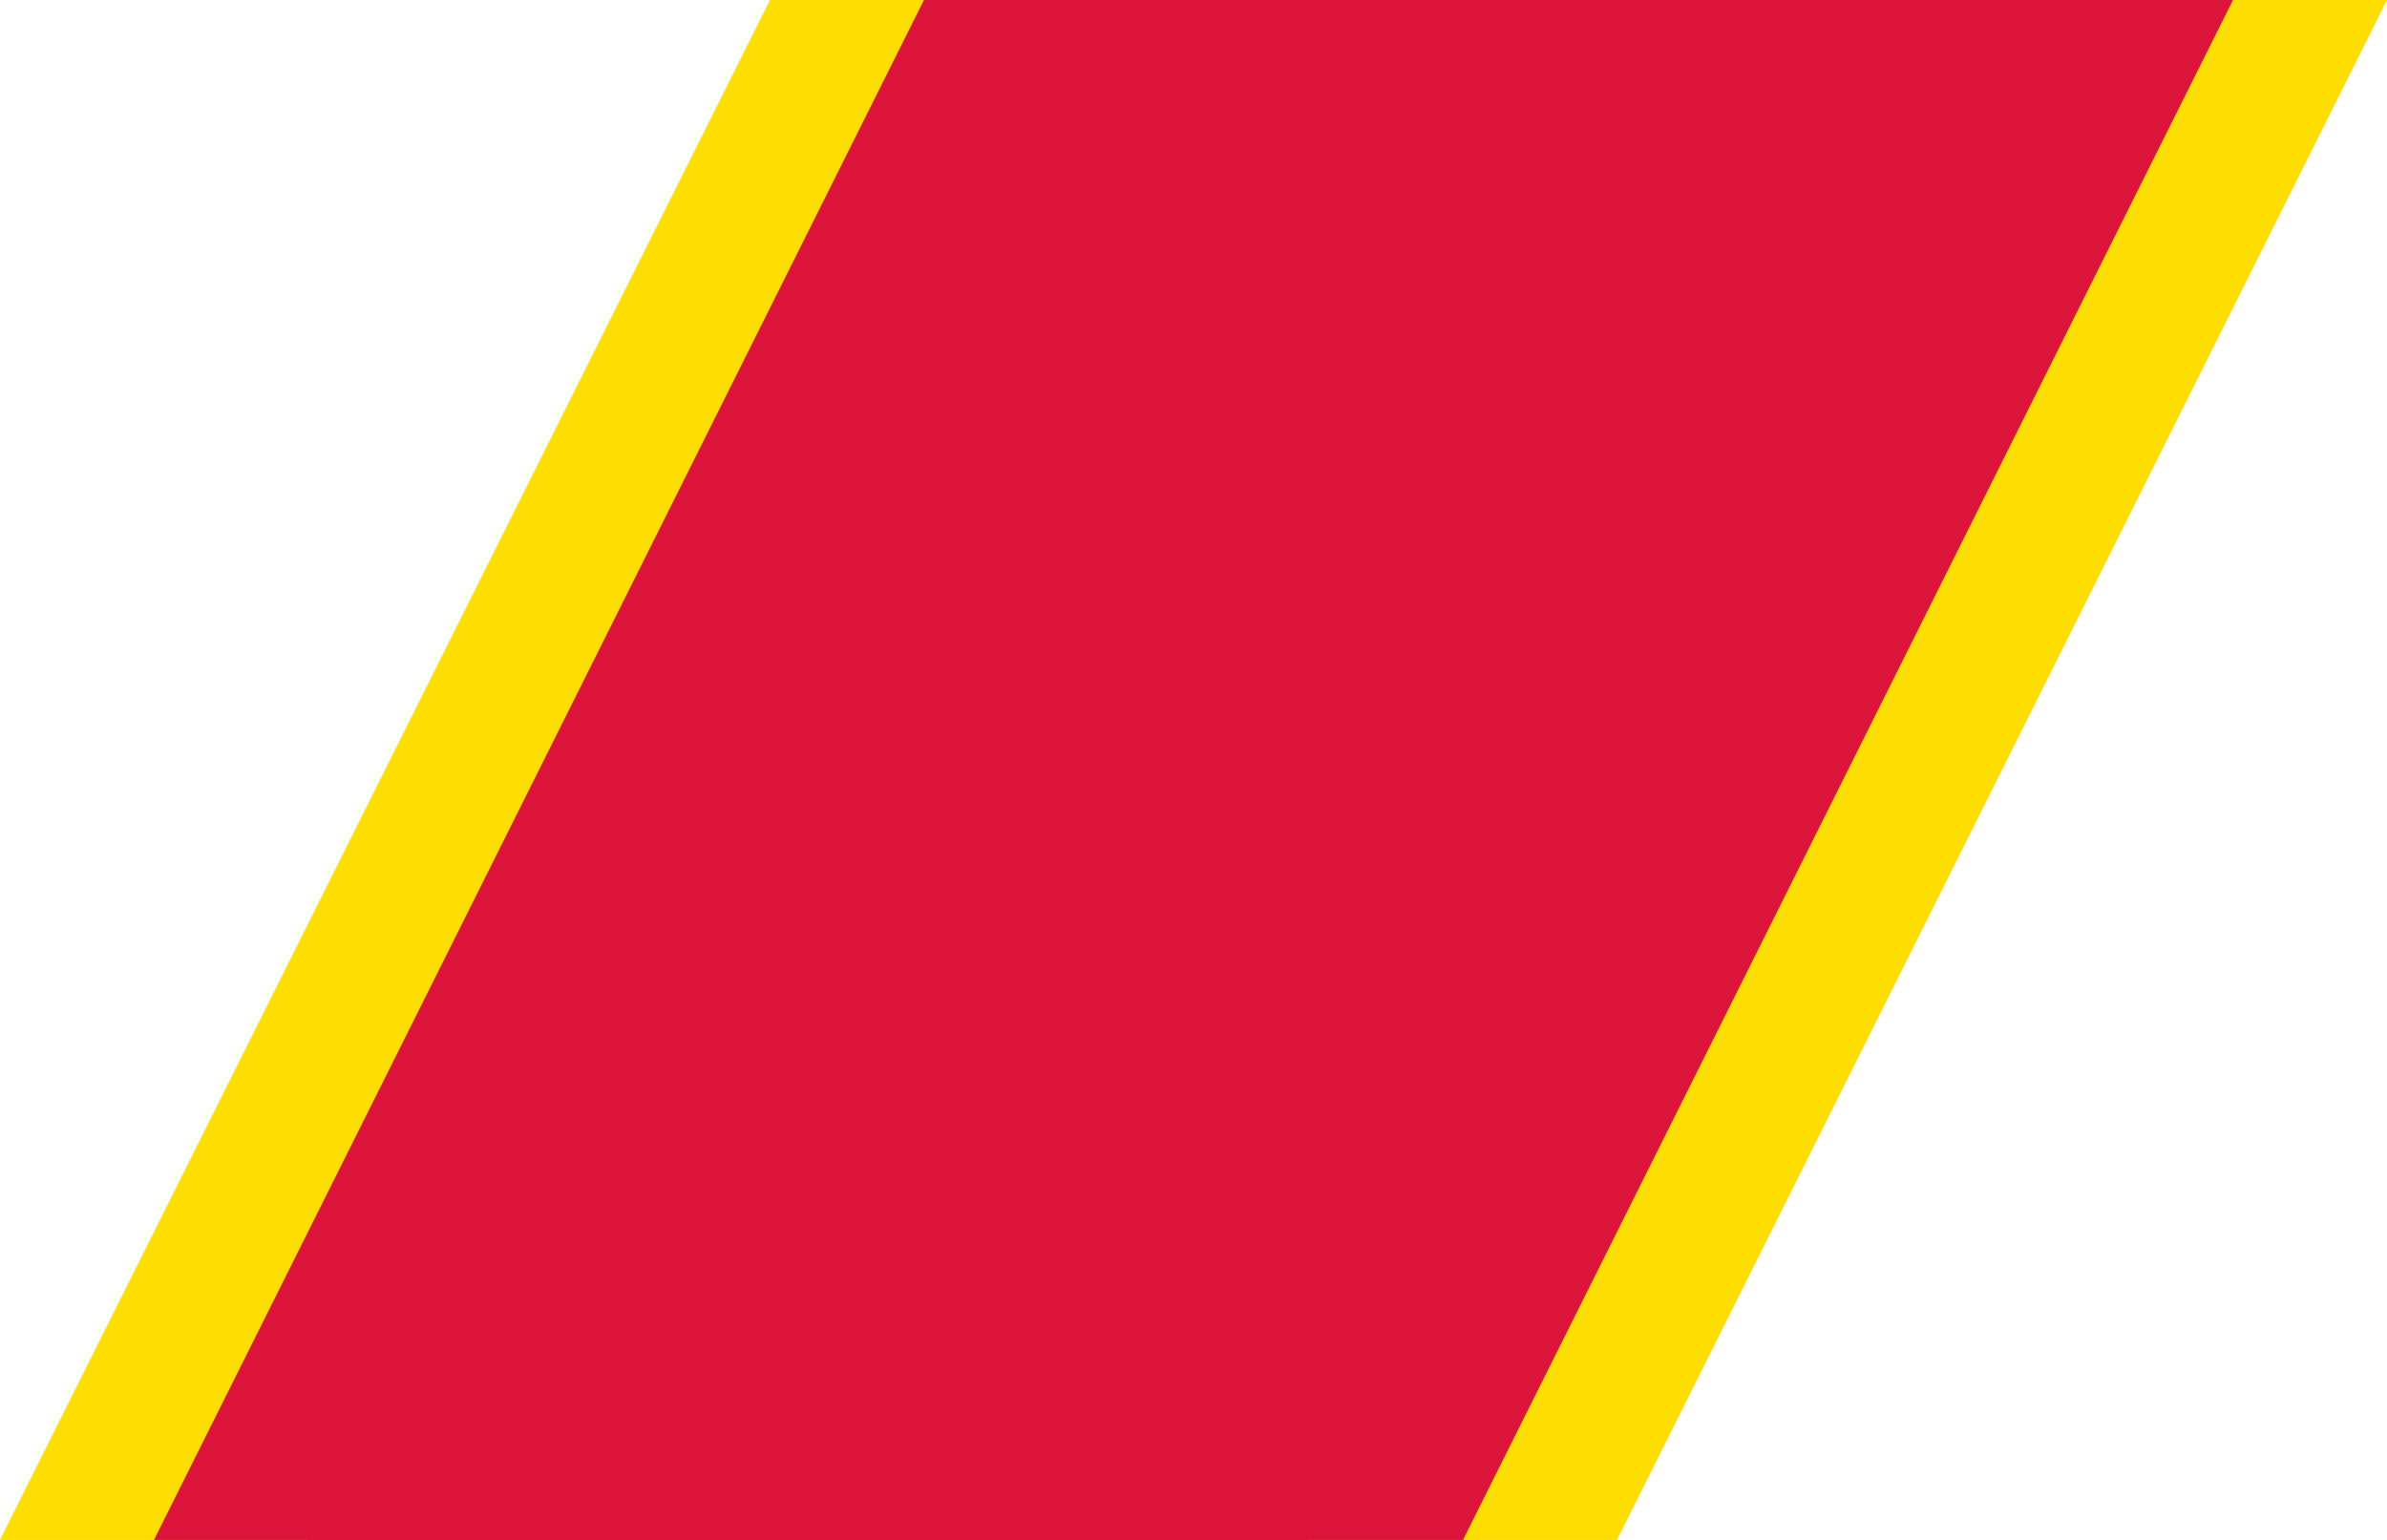
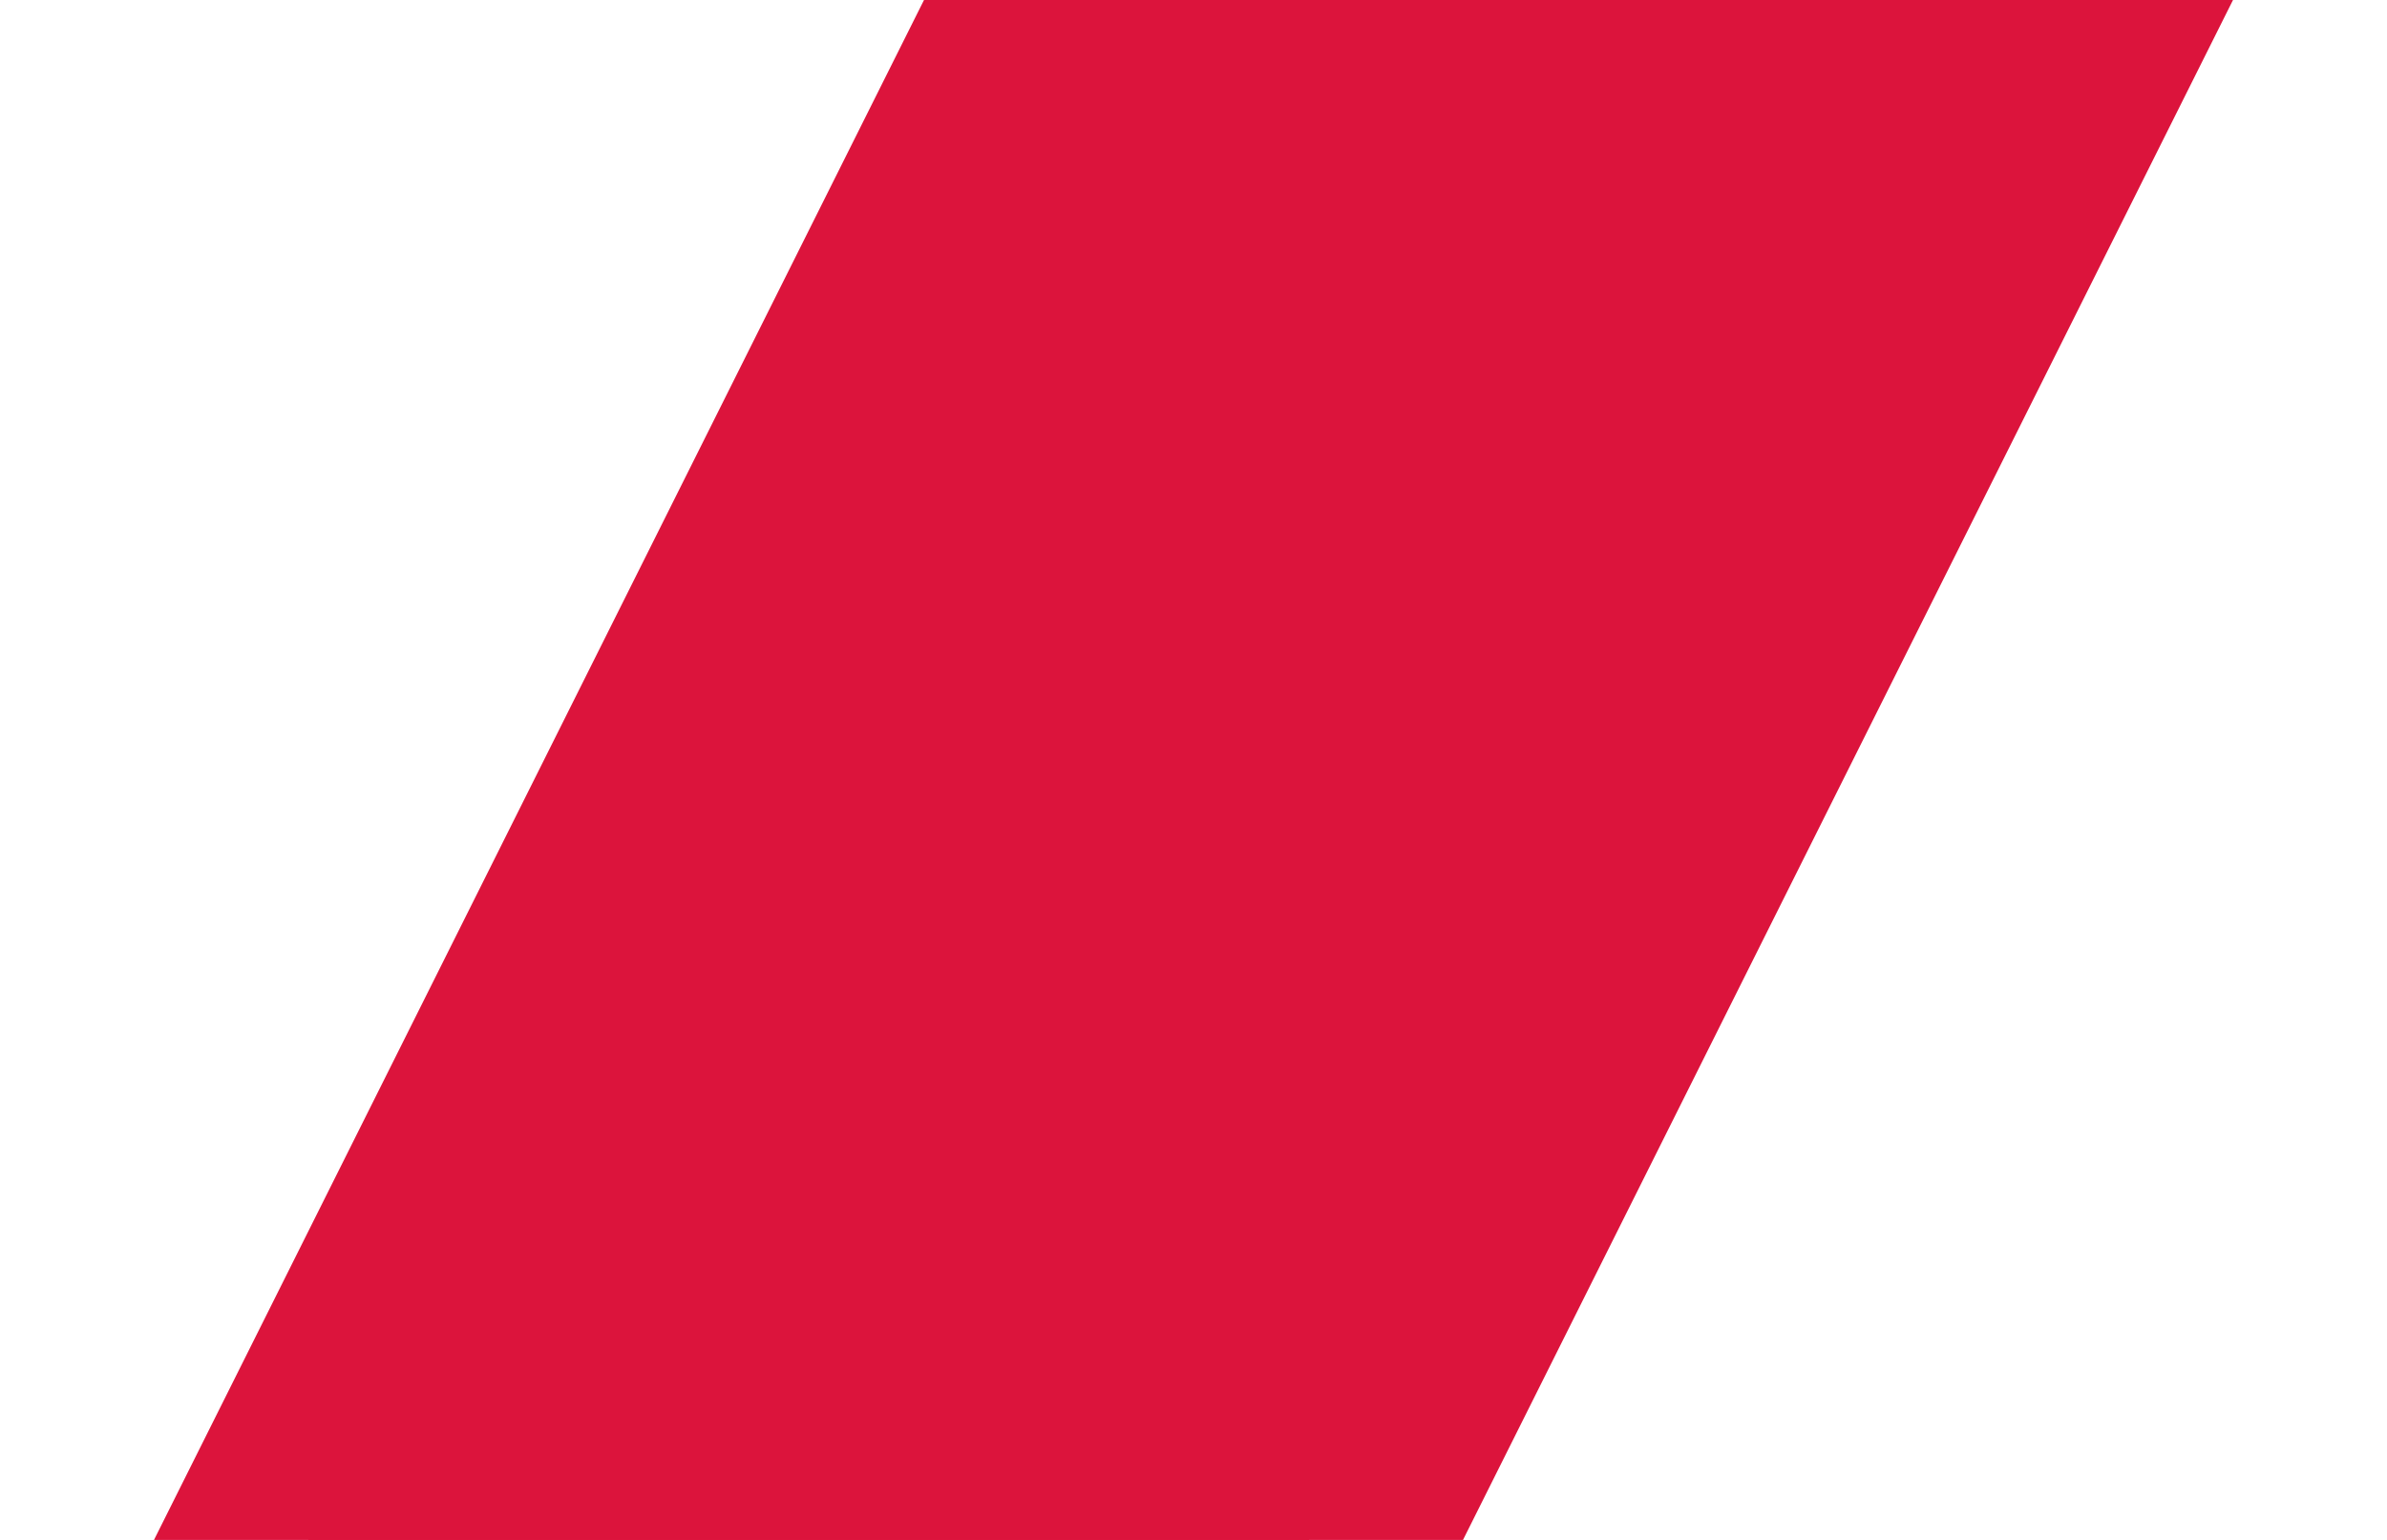
<svg xmlns="http://www.w3.org/2000/svg" width="310" height="200">
-   <polygon points="0,200 100,0 310,0 210,200" fill="#FEDD00" />
  <polygon points="20,200 120,0 290,0 190,200" fill="#DC143C" />
  <polygon points="40,200 140,0 270,0 170,200" fill="#DC143C" />
</svg>